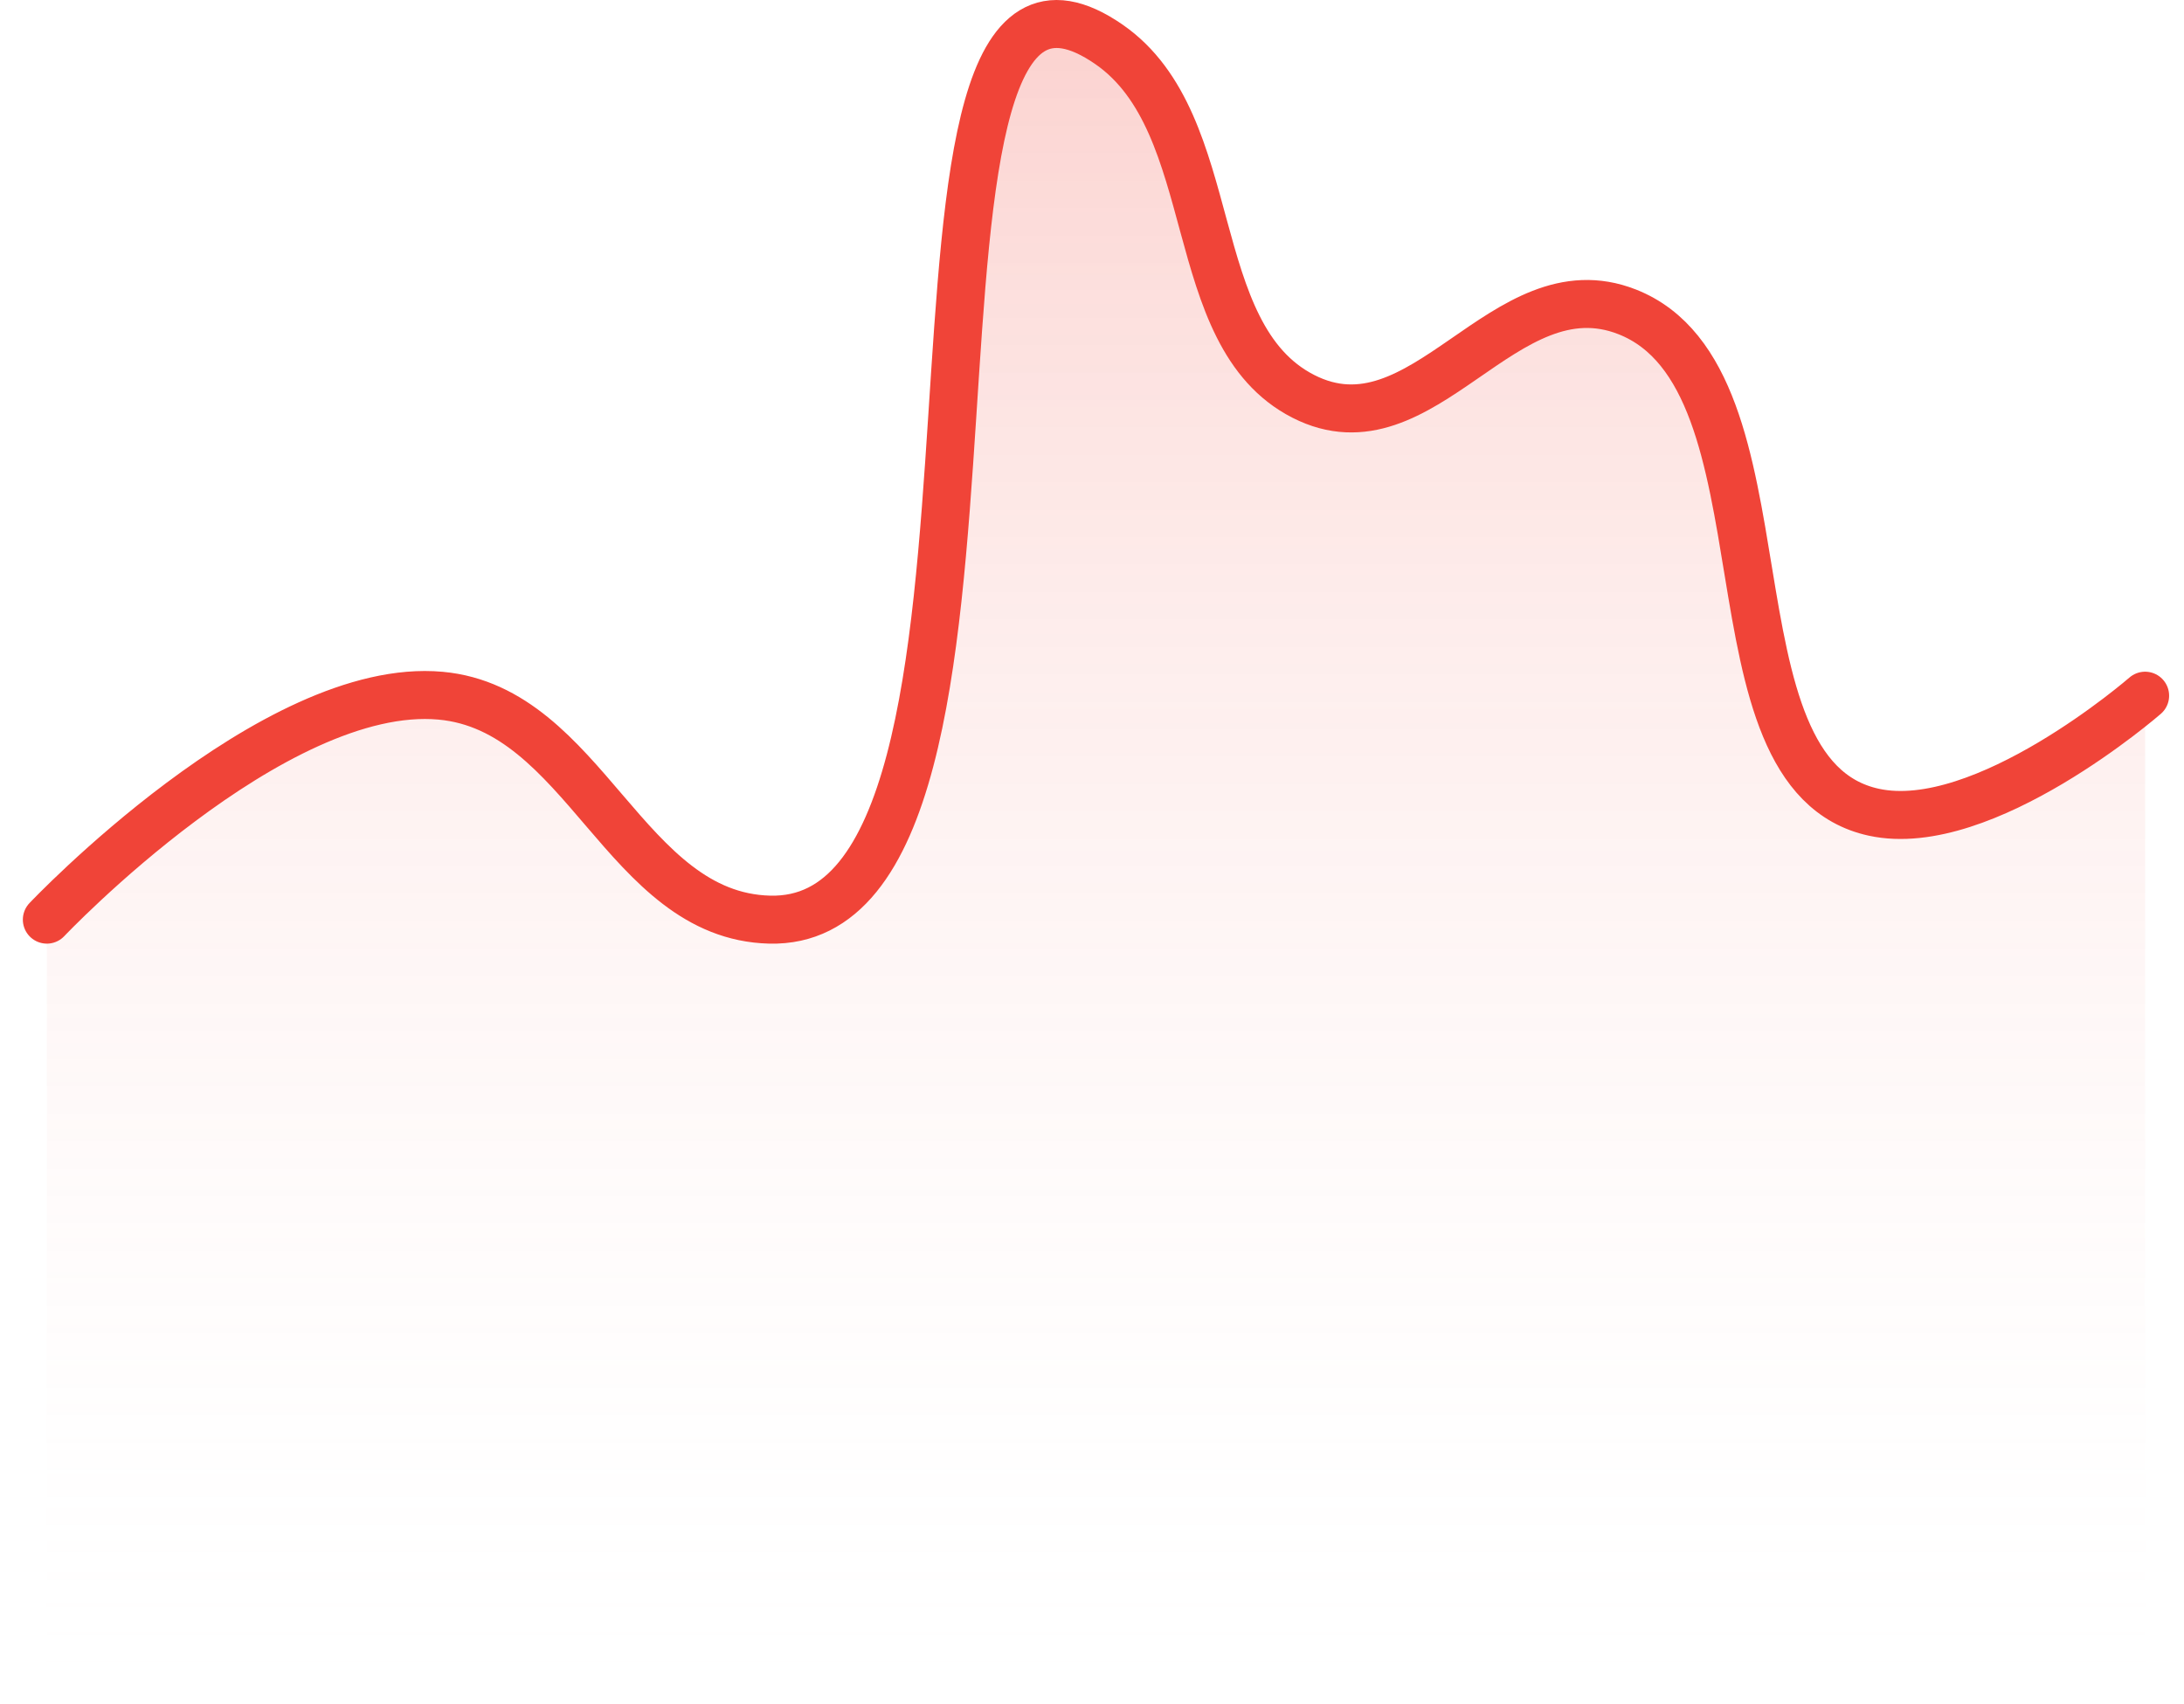
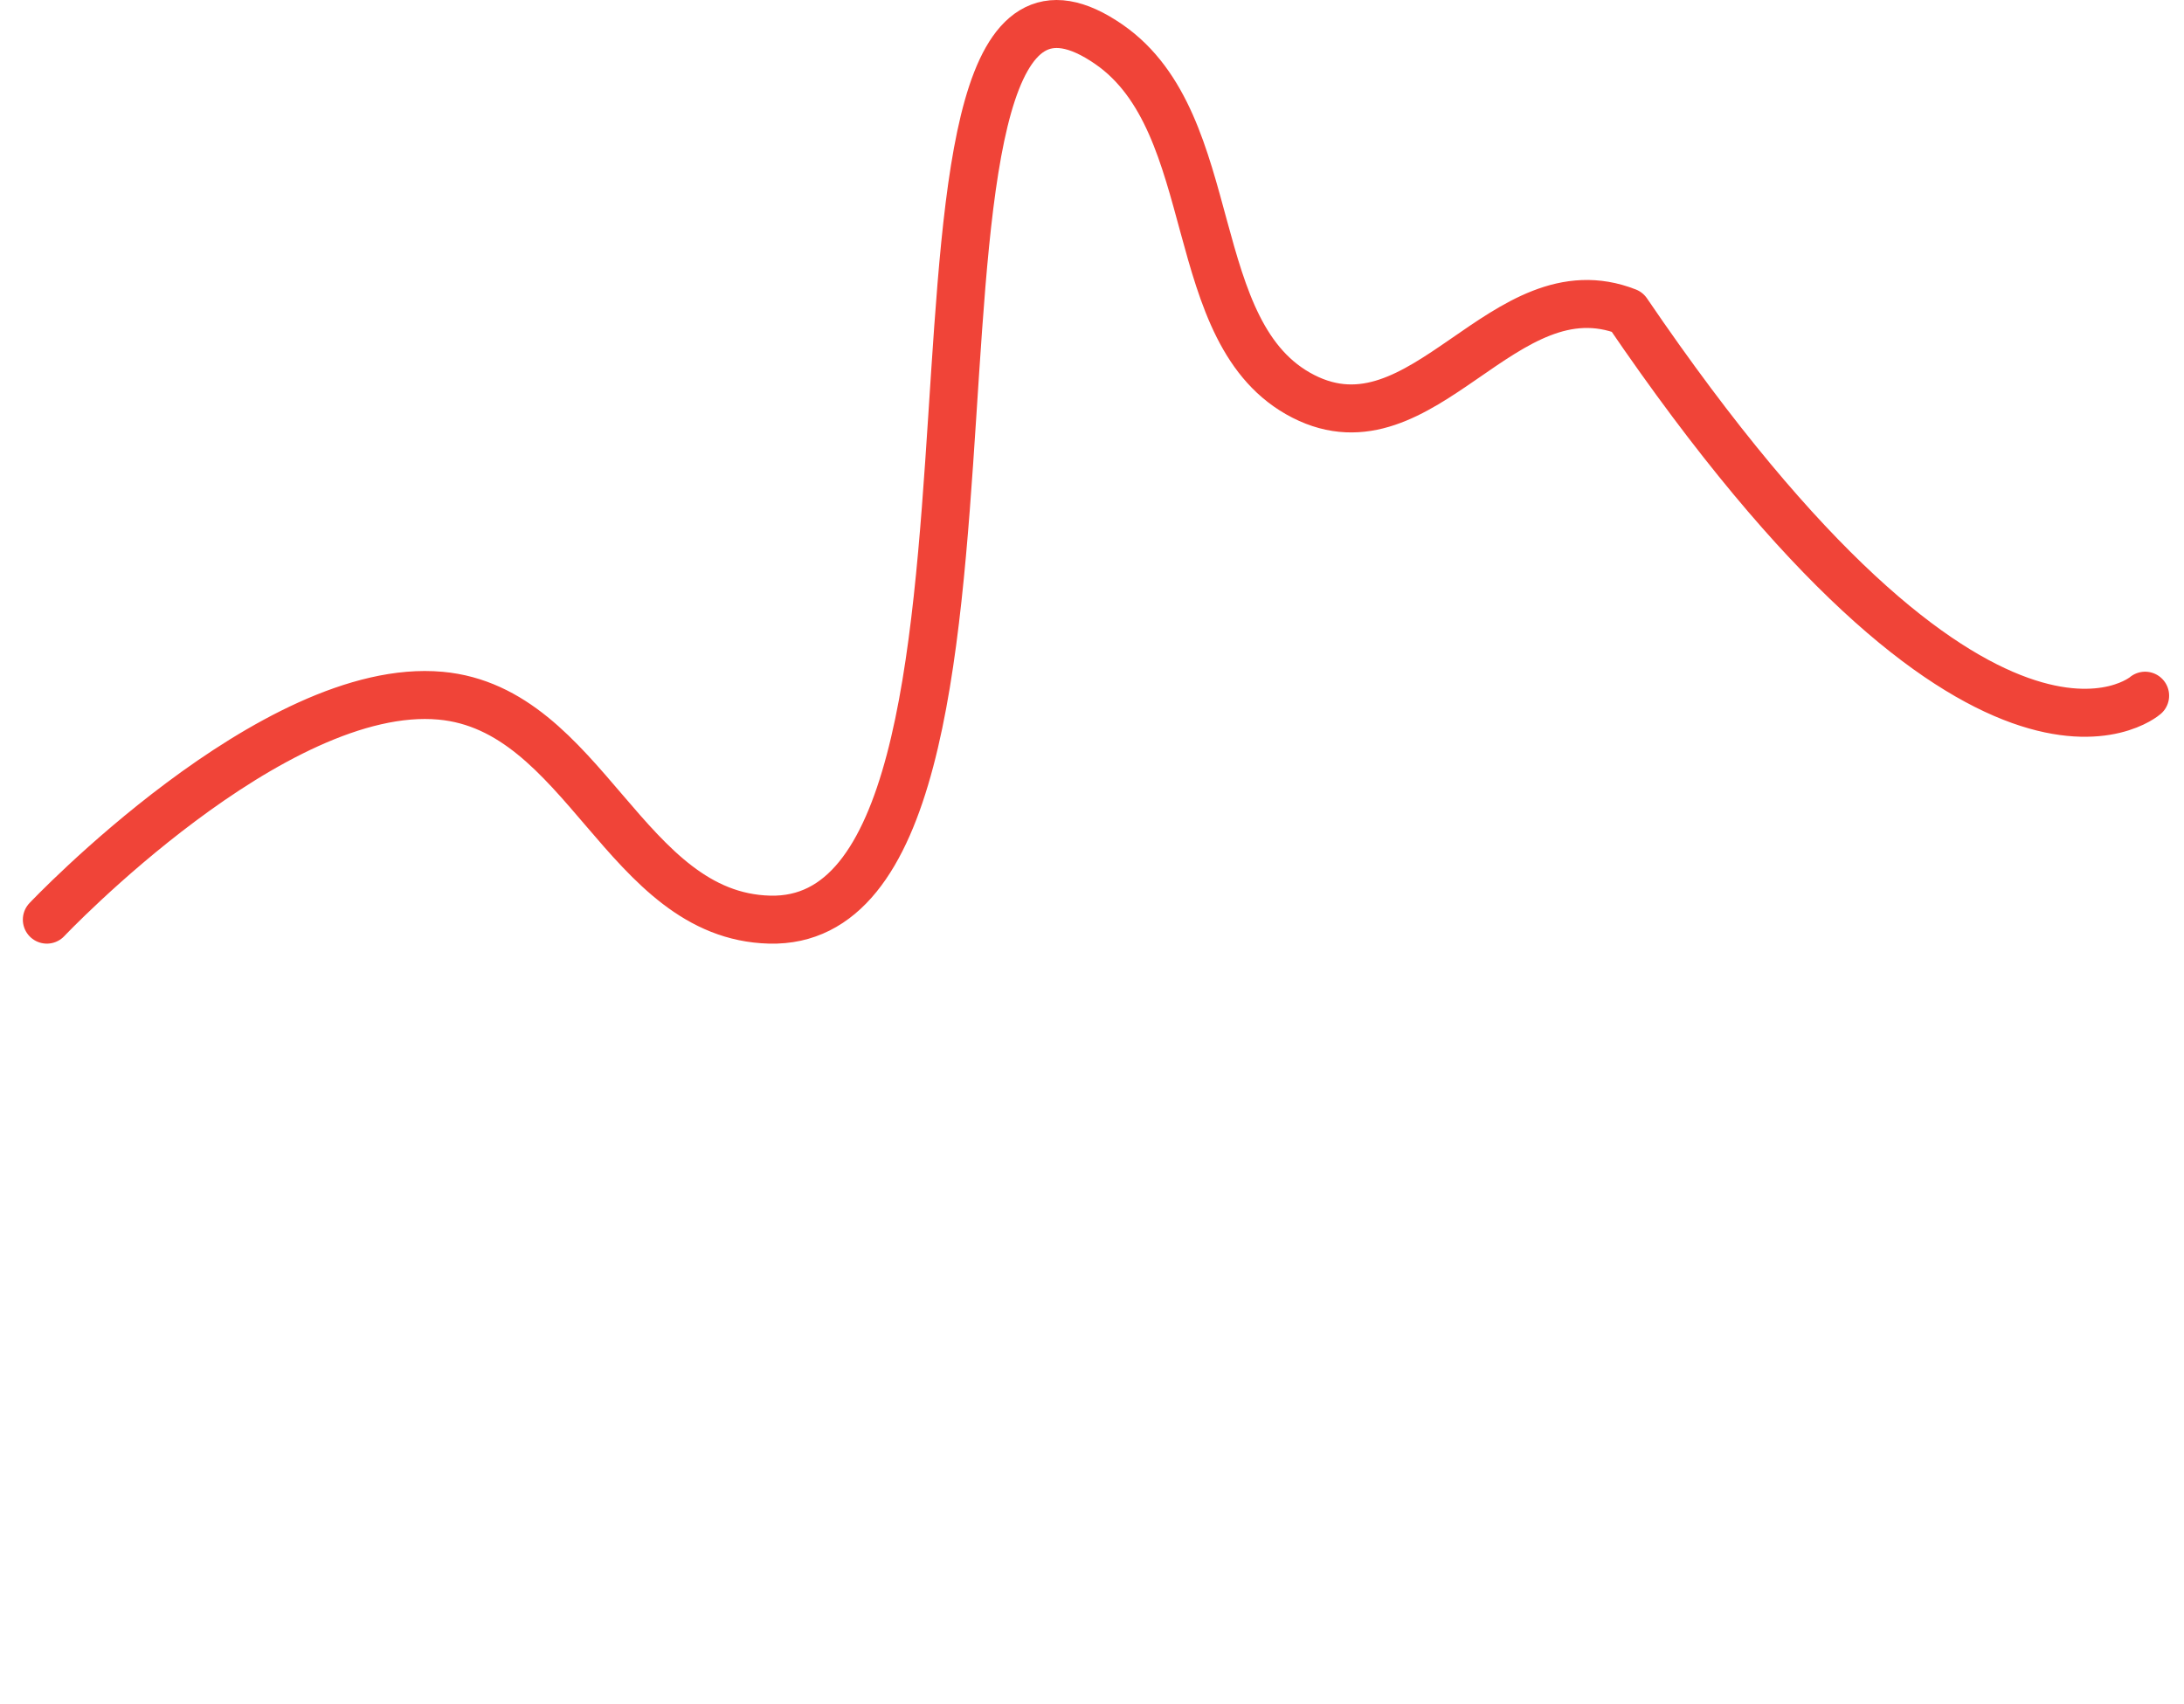
<svg xmlns="http://www.w3.org/2000/svg" width="91" height="71" viewBox="0 0 91 71" fill="none">
  <g id=".Graphics">
-     <path id="Fill" opacity="0.8" d="M18.358 28.994C11.387 28.358 1.952 38.327 1.952 38.327V70.99H89.38V28.994C89.38 28.994 82.662 34.846 78.078 33.851C70.761 32.263 74.899 15.786 67.797 12.996C62.652 10.975 59.311 19.072 54.307 16.519C49.272 13.95 50.987 5.166 46.213 1.854C35.416 -5.637 44.29 38.639 32.067 38.327C26.031 38.172 24.381 29.544 18.358 28.994Z" fill="url(#paint0_linear_226_2840)" />
-     <path id="Line" d="M1.952 38.327C1.952 38.327 11.387 28.358 18.358 28.994C24.381 29.544 26.031 38.172 32.067 38.327C44.29 38.639 35.416 -5.637 46.213 1.854C50.987 5.166 49.272 13.95 54.307 16.519C59.311 19.072 62.652 10.975 67.797 12.996C74.899 15.786 70.761 32.263 78.078 33.851C82.662 34.846 89.38 28.994 89.38 28.994" stroke="#F04438" stroke-width="2" stroke-linecap="round" stroke-linejoin="round" />
+     <path id="Line" d="M1.952 38.327C1.952 38.327 11.387 28.358 18.358 28.994C24.381 29.544 26.031 38.172 32.067 38.327C44.29 38.639 35.416 -5.637 46.213 1.854C50.987 5.166 49.272 13.95 54.307 16.519C59.311 19.072 62.652 10.975 67.797 12.996C82.662 34.846 89.38 28.994 89.38 28.994" stroke="#F04438" stroke-width="2" stroke-linecap="round" stroke-linejoin="round" />
  </g>
  <defs>
    <linearGradient id="paint0_linear_226_2840" x1="45.666" y1="1" x2="45.666" y2="70.99" gradientUnits="userSpaceOnUse">
      <stop stop-color="#F04438" stop-opacity="0.3" />
      <stop offset="1" stop-color="white" stop-opacity="0" />
    </linearGradient>
  </defs>
</svg>